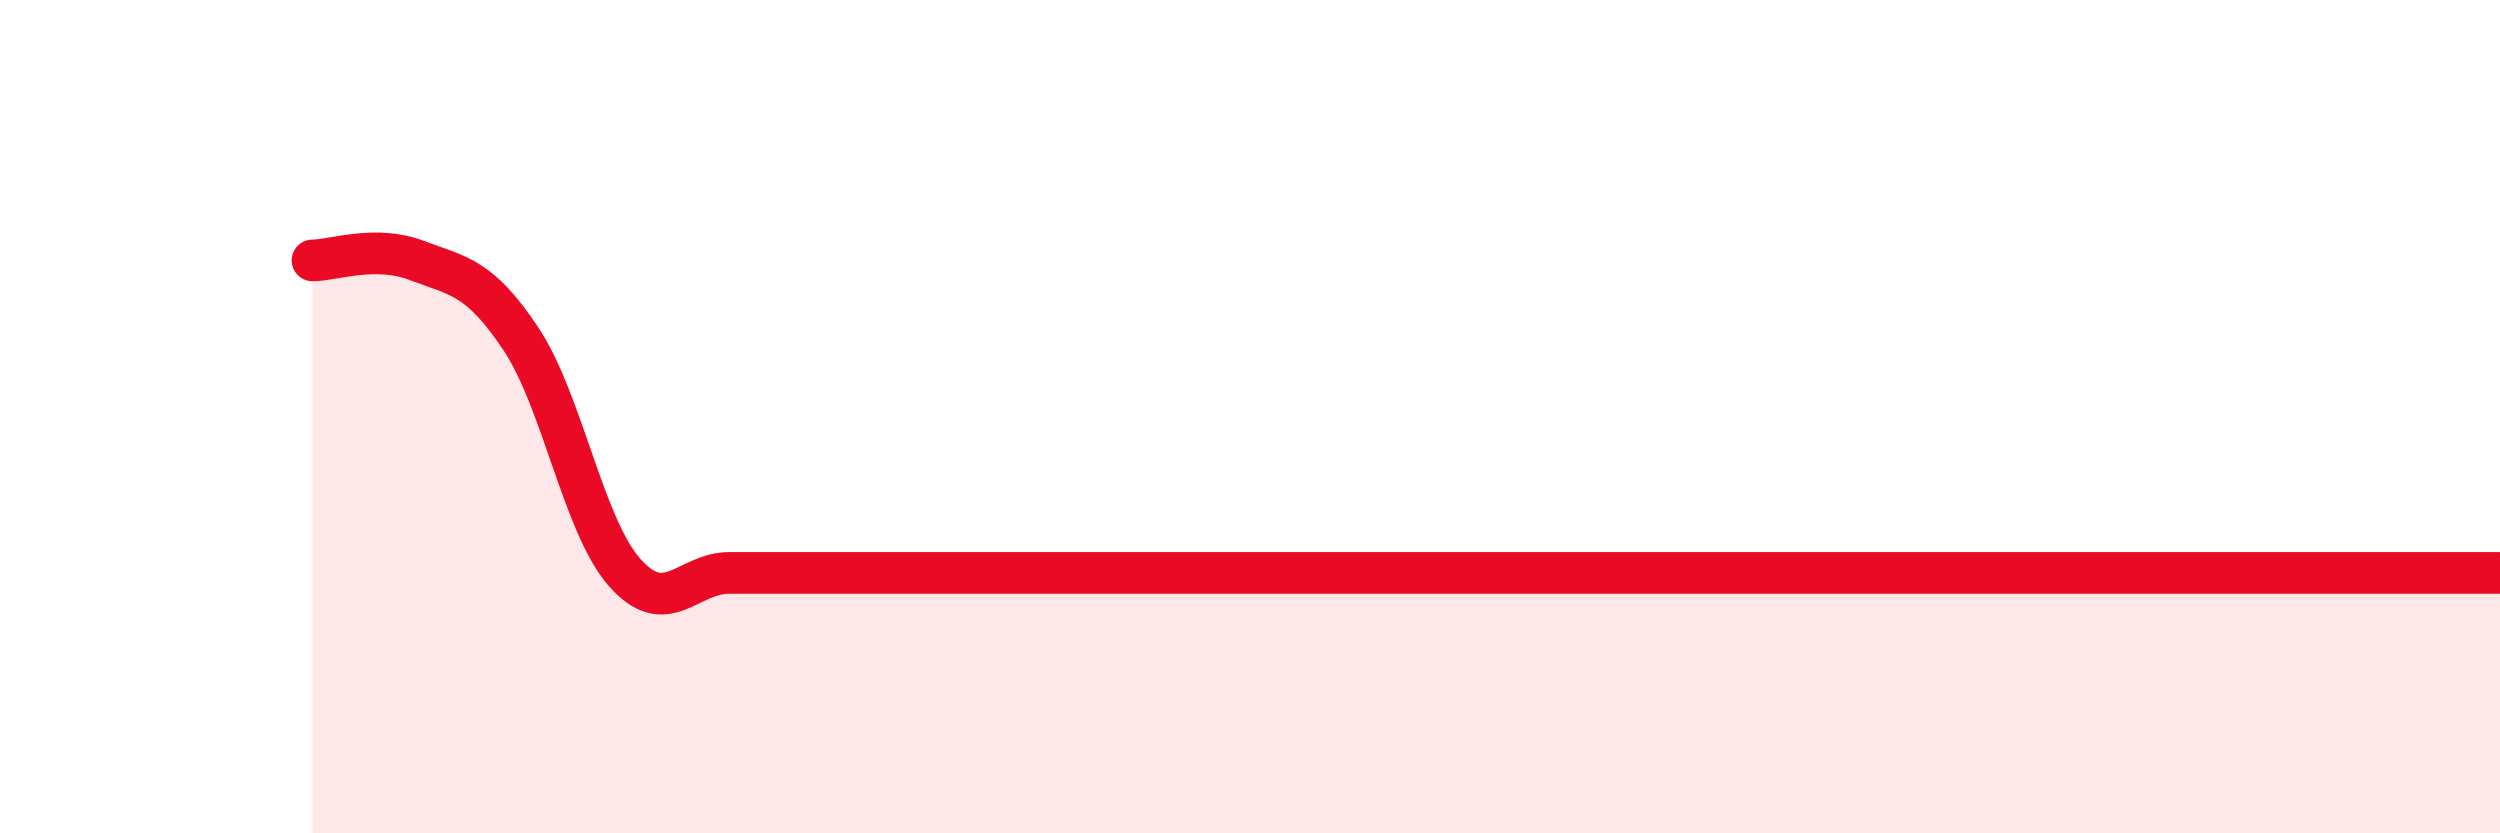
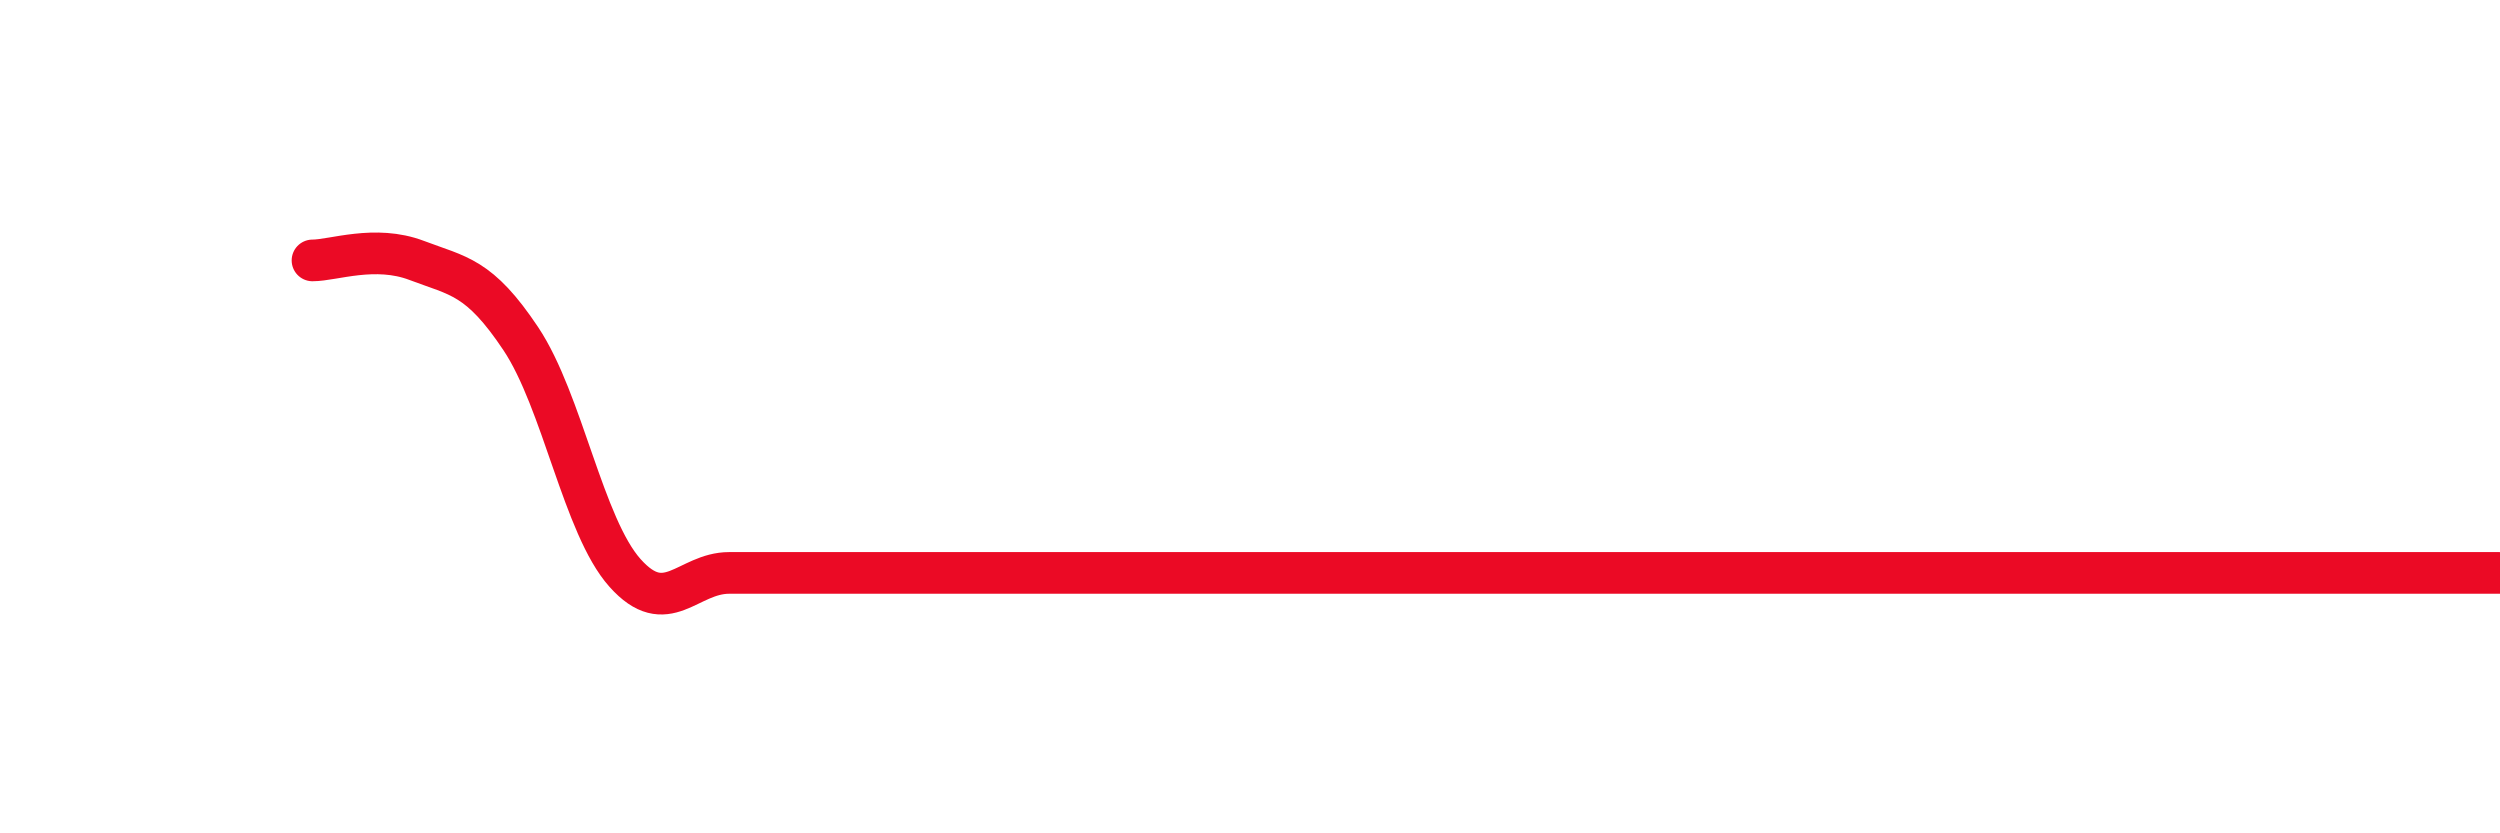
<svg xmlns="http://www.w3.org/2000/svg" width="60" height="20" viewBox="0 0 60 20">
-   <path d="M 7.5,6.25 C 8,6.25 9,5.87 10,6.25 C 11,6.63 11.5,6.63 12.5,8.13 C 13.5,9.63 14,12.63 15,13.75 C 16,14.87 16.5,13.75 17.5,13.75 C 18.5,13.75 19,13.75 20,13.75 C 21,13.75 21.5,13.75 22.5,13.75 C 23.5,13.75 24,13.75 25,13.75 C 26,13.75 26.5,13.75 27.5,13.75 C 28.5,13.75 29,13.75 30,13.75 C 31,13.75 31.5,13.75 32.5,13.75 C 33.5,13.75 34,13.75 35,13.75 C 36,13.75 36.5,13.75 37.5,13.75 C 38.5,13.75 39,13.75 40,13.75 C 41,13.75 41.5,13.75 42.5,13.75 C 43.5,13.75 44,13.75 45,13.75 C 46,13.75 46.5,13.75 47.5,13.75 C 48.5,13.75 49,13.75 50,13.75 C 51,13.75 51.5,13.75 52.5,13.75 C 53.5,13.75 54,13.75 55,13.75 C 56,13.75 56.5,13.75 57.5,13.75 C 58.5,13.75 59.5,13.75 60,13.75L60 20L7.5 20Z" fill="#EB0A25" opacity="0.1" stroke-linecap="round" stroke-linejoin="round" />
-   <path d="M 7.5,6.25 C 8,6.25 9,5.87 10,6.25 C 11,6.63 11.5,6.63 12.5,8.13 C 13.5,9.63 14,12.63 15,13.75 C 16,14.87 16.5,13.75 17.5,13.75 C 18.5,13.75 19,13.75 20,13.75 C 21,13.75 21.5,13.75 22.5,13.75 C 23.5,13.75 24,13.75 25,13.75 C 26,13.75 26.5,13.75 27.5,13.75 C 28.5,13.75 29,13.75 30,13.75 C 31,13.75 31.5,13.75 32.5,13.75 C 33.5,13.75 34,13.75 35,13.75 C 36,13.75 36.5,13.75 37.5,13.75 C 38.5,13.75 39,13.75 40,13.75 C 41,13.75 41.5,13.75 42.5,13.75 C 43.5,13.75 44,13.75 45,13.75 C 46,13.75 46.5,13.75 47.5,13.75 C 48.5,13.75 49,13.75 50,13.75 C 51,13.75 51.5,13.75 52.5,13.75 C 53.5,13.75 54,13.75 55,13.75 C 56,13.75 56.5,13.75 57.5,13.75 C 58.5,13.75 59.5,13.75 60,13.75" stroke="#EB0A25" stroke-width="1" fill="none" stroke-linecap="round" stroke-linejoin="round" />
+   <path d="M 7.5,6.25 C 8,6.25 9,5.87 10,6.25 C 11,6.63 11.5,6.63 12.5,8.13 C 13.5,9.63 14,12.63 15,13.75 C 16,14.87 16.5,13.75 17.5,13.75 C 18.5,13.75 19,13.75 20,13.75 C 23.5,13.75 24,13.75 25,13.75 C 26,13.75 26.5,13.75 27.5,13.75 C 28.5,13.75 29,13.75 30,13.75 C 31,13.75 31.5,13.75 32.5,13.75 C 33.5,13.75 34,13.75 35,13.75 C 36,13.75 36.5,13.75 37.5,13.75 C 38.5,13.75 39,13.75 40,13.75 C 41,13.75 41.5,13.75 42.5,13.75 C 43.5,13.75 44,13.75 45,13.75 C 46,13.75 46.5,13.75 47.5,13.75 C 48.5,13.75 49,13.75 50,13.75 C 51,13.75 51.5,13.75 52.5,13.75 C 53.5,13.75 54,13.75 55,13.75 C 56,13.75 56.5,13.75 57.5,13.75 C 58.5,13.75 59.5,13.75 60,13.75" stroke="#EB0A25" stroke-width="1" fill="none" stroke-linecap="round" stroke-linejoin="round" />
</svg>